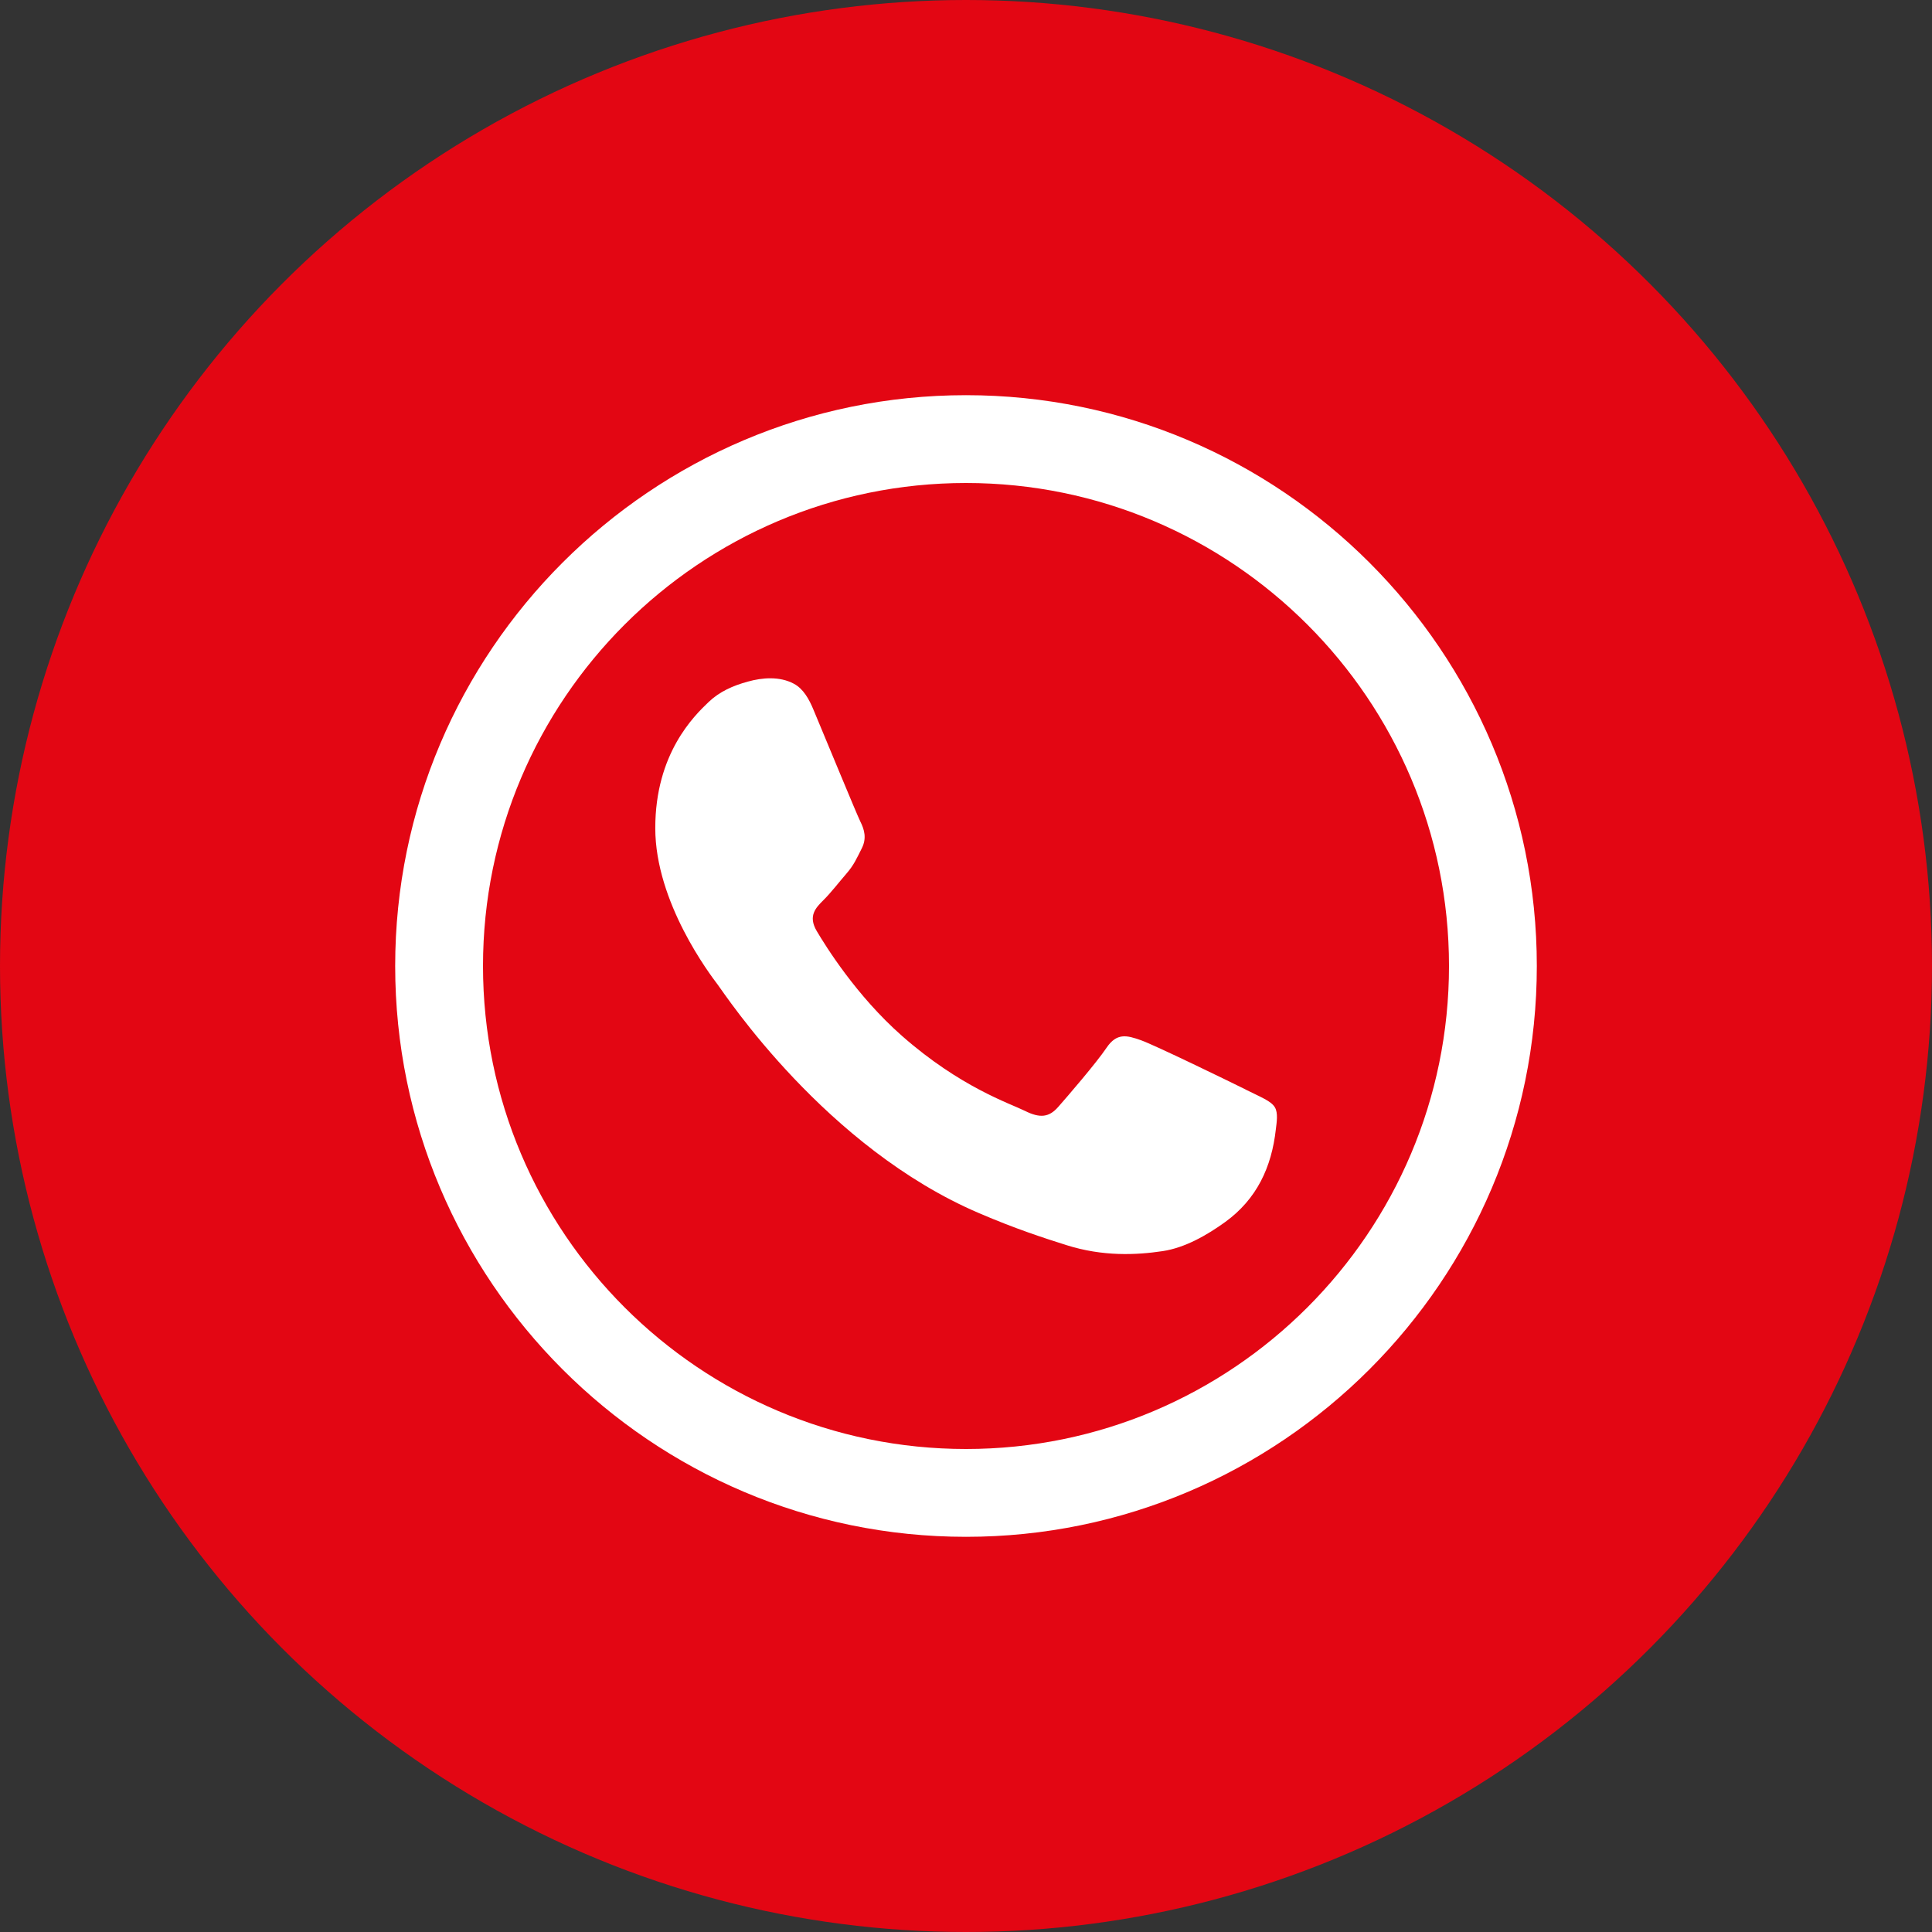
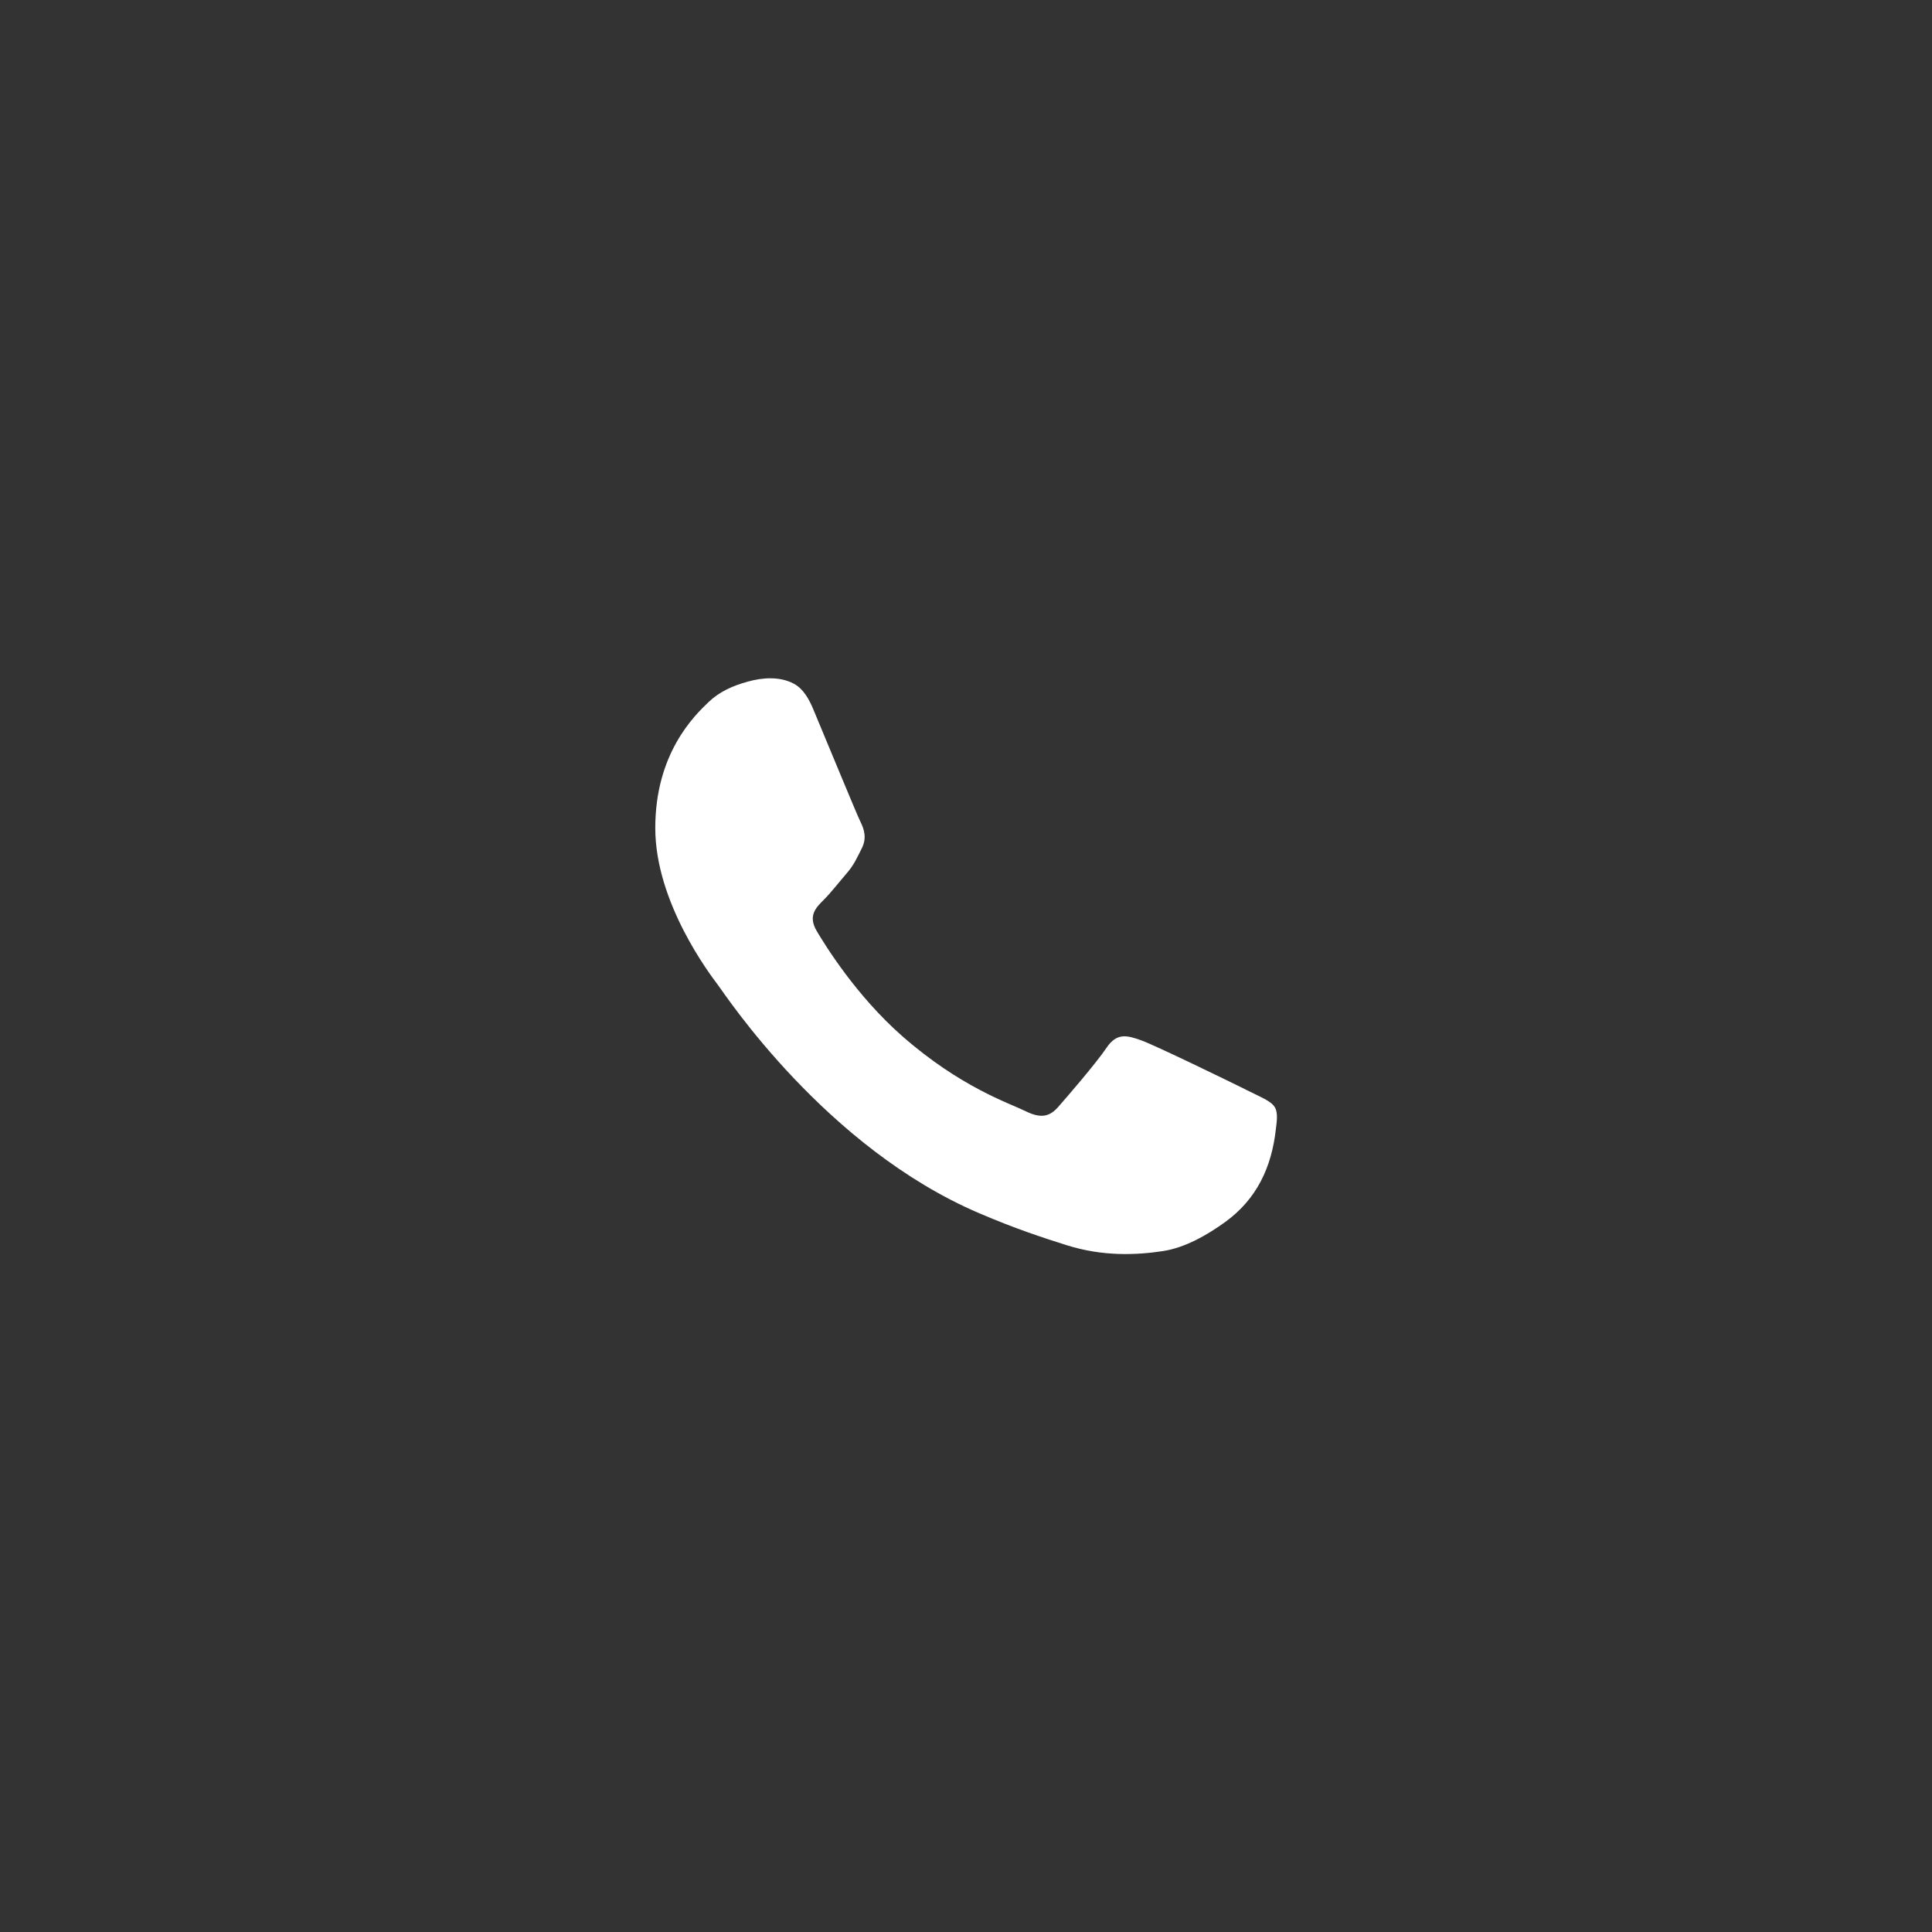
<svg xmlns="http://www.w3.org/2000/svg" id="Livello_2" data-name="Livello 2" viewBox="0 0 132 132">
  <rect x="0" y="0" width="132" height="132" fill="#333333" stroke="none" />
  <defs>
    <style>
      .cls-1 {
        fill: #fff;
      }

      .cls-2 {
        fill: #e30613;
      }
    </style>
  </defs>
  <g id="grafica">
    <g>
-       <circle class="cls-2" cx="66" cy="66" r="66" />
      <path class="cls-1" d="M85.09,74.43c-1.05-.52-6.18-3.02-7.14-3.36-.96-.34-1.65-.52-2.35,.52-.7,1.04-2.7,3.36-3.31,4.05-.61,.69-1.22,.78-2.26,.26-1.05-.52-4.41-1.61-8.41-5.13-3.11-2.74-5.21-6.13-5.82-7.16-.61-1.04-.06-1.59,.46-2.11,.47-.46,1.05-1.21,1.57-1.81,.52-.6,.7-1.04,1.05-1.73,.35-.69,.17-1.29-.09-1.81-.26-.52-2.35-5.61-3.22-7.68-.28-.67-.67-1.41-1.34-1.76-.96-.51-2.14-.42-3.14-.14-1.02,.28-1.92,.68-2.66,1.38-1.02,.97-3.66,3.54-3.66,8.63s3.75,10.01,4.27,10.7c.52,.69,7.37,11.13,17.86,15.61,2.49,1.07,4.44,1.7,5.96,2.18,2.5,.79,4.78,.68,6.58,.41,1.53-.23,3.04-1.1,4.27-1.99,2.15-1.56,3.17-3.73,3.46-6.34,.05-.43,.17-1.11-.07-1.5-.26-.43-.96-.69-2-1.21Z" />
-       <path class="cls-1" d="M66,105c-21.5,0-39-17.5-39-39S44.5,27,66,27s39,17.5,39,39-17.5,39-39,39Zm0-72c-18.2,0-33,14.8-33,33s14.8,33,33,33,33-14.8,33-33-14.8-33-33-33Z" />
    </g>
  </g>
</svg>